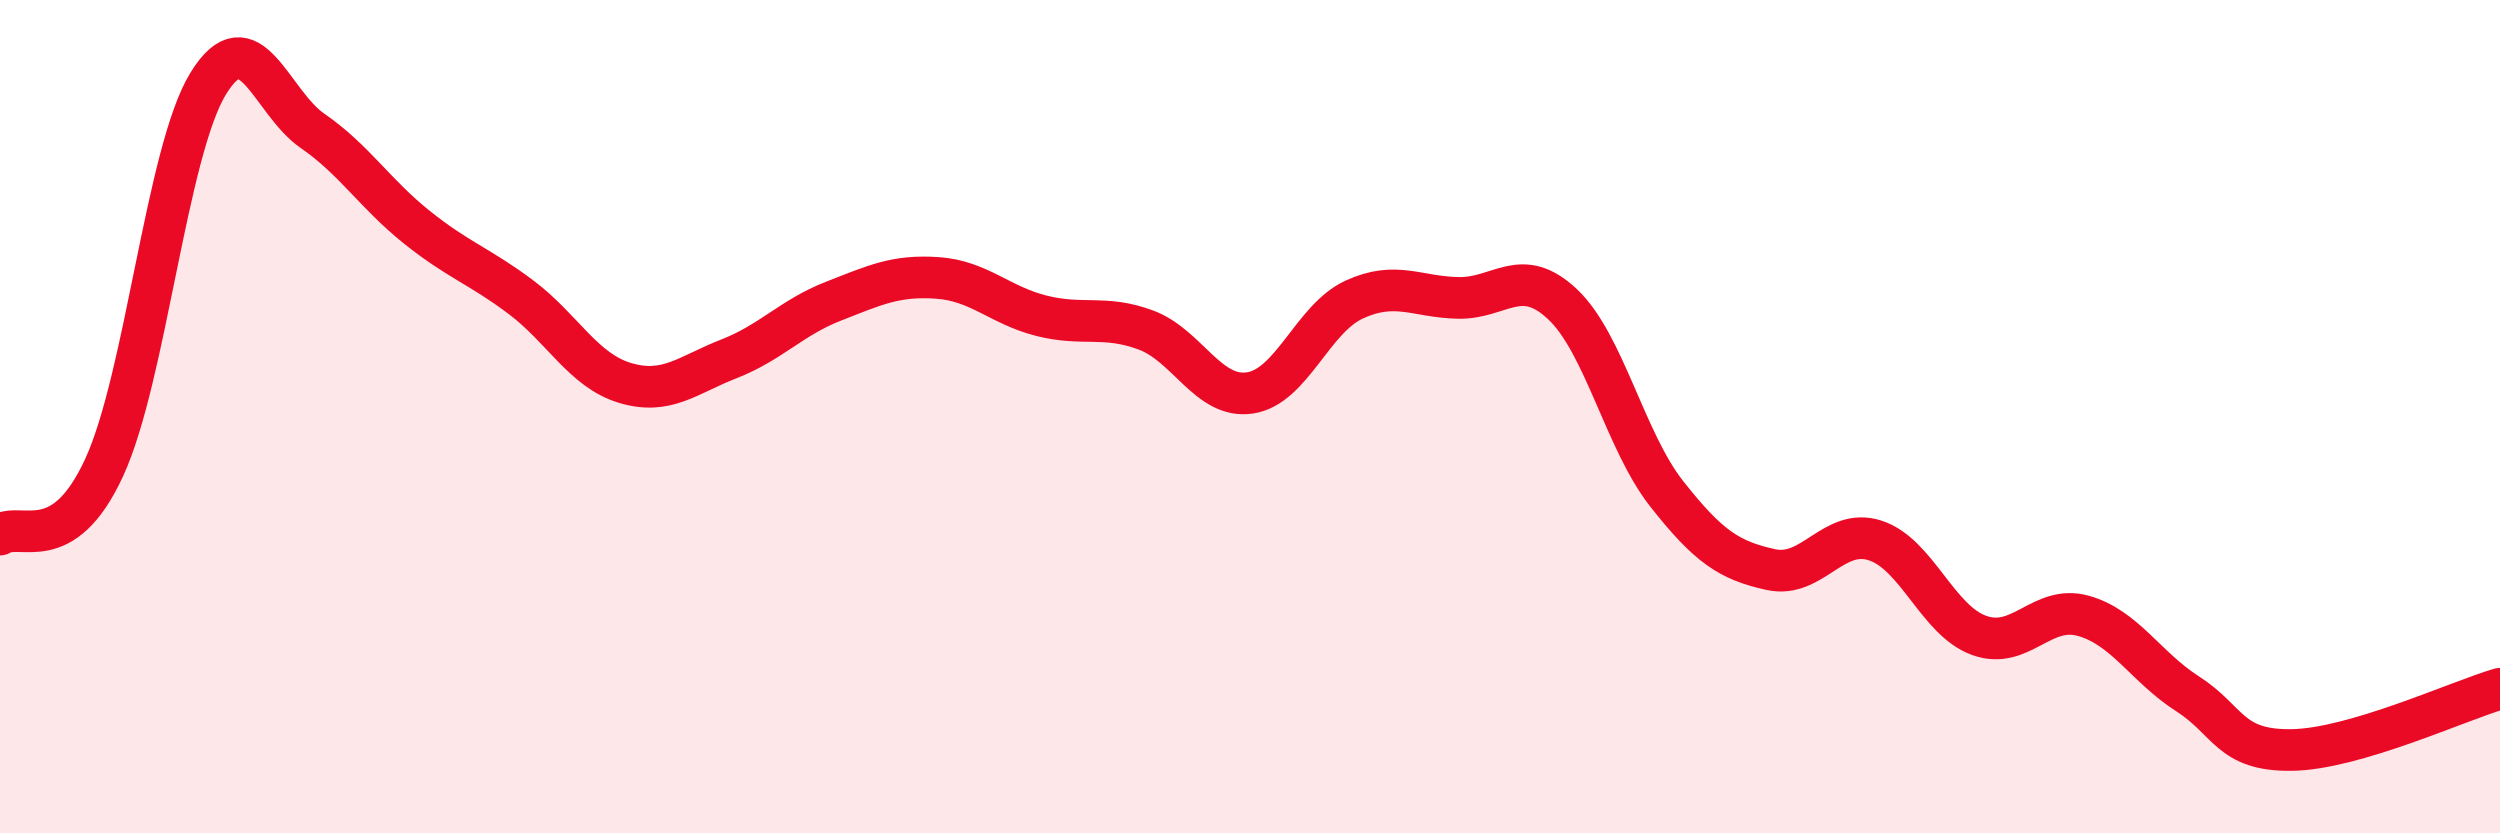
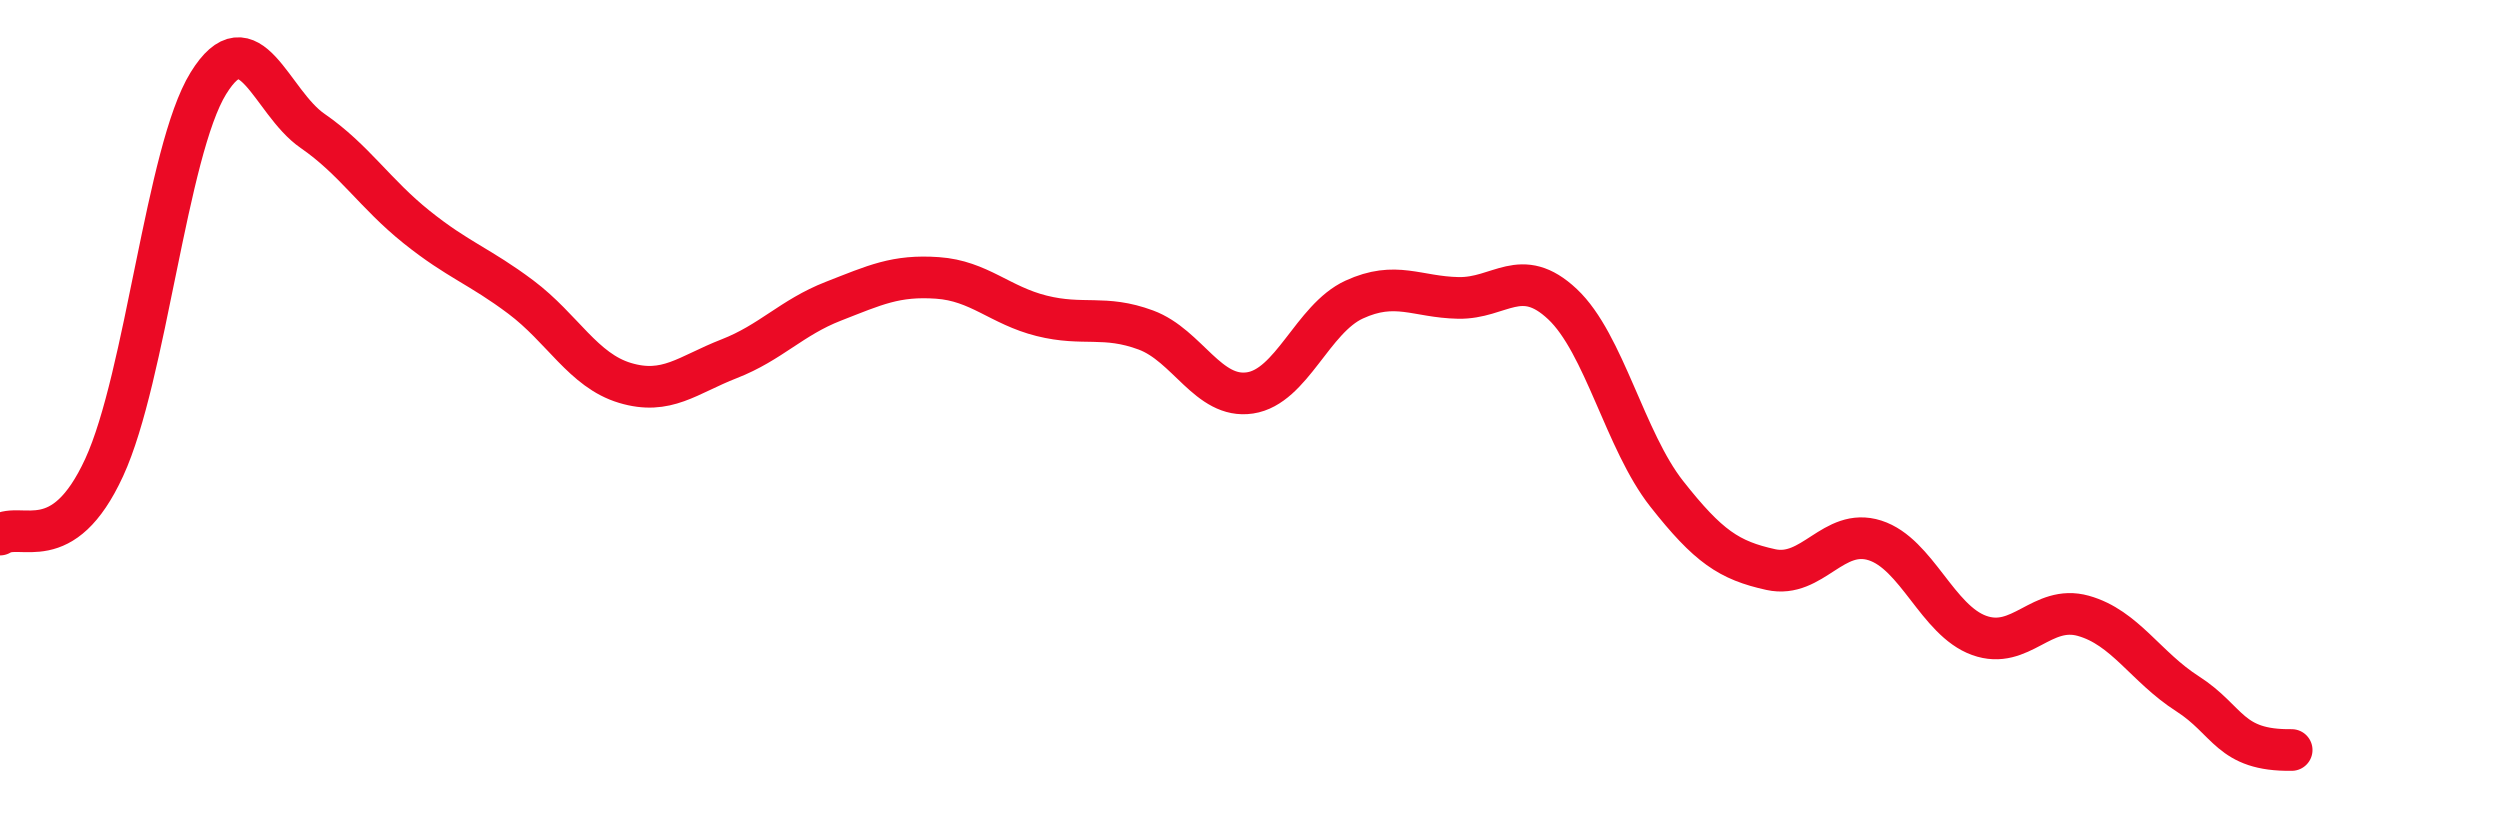
<svg xmlns="http://www.w3.org/2000/svg" width="60" height="20" viewBox="0 0 60 20">
-   <path d="M 0,12.83 C 0.5,12.51 1.5,13.39 2.5,11.22 C 3.5,9.05 4,3.62 5,2 C 6,0.38 6.5,2.45 7.5,3.14 C 8.5,3.83 9,4.65 10,5.45 C 11,6.25 11.5,6.38 12.5,7.13 C 13.5,7.88 14,8.89 15,9.19 C 16,9.49 16.5,9 17.5,8.61 C 18.5,8.22 19,7.62 20,7.23 C 21,6.84 21.5,6.6 22.5,6.67 C 23.5,6.74 24,7.33 25,7.58 C 26,7.83 26.5,7.55 27.5,7.92 C 28.5,8.29 29,9.58 30,9.43 C 31,9.28 31.5,7.65 32.5,7.19 C 33.5,6.73 34,7.13 35,7.15 C 36,7.17 36.5,6.36 37.5,7.3 C 38.5,8.24 39,10.58 40,11.85 C 41,13.12 41.5,13.45 42.5,13.67 C 43.5,13.89 44,12.65 45,12.97 C 46,13.29 46.5,14.89 47.5,15.25 C 48.5,15.61 49,14.5 50,14.78 C 51,15.06 51.5,16.01 52.5,16.65 C 53.5,17.29 53.5,18.02 55,18 C 56.5,17.98 59,16.82 60,16.53L60 20L0 20Z" fill="#EB0A25" opacity="0.1" stroke-linecap="round" stroke-linejoin="round" />
-   <path d="M 0,12.83 C 0.5,12.51 1.5,13.39 2.5,11.22 C 3.5,9.05 4,3.62 5,2 C 6,0.38 6.5,2.45 7.5,3.14 C 8.5,3.83 9,4.65 10,5.45 C 11,6.25 11.5,6.38 12.5,7.13 C 13.5,7.88 14,8.89 15,9.19 C 16,9.49 16.5,9 17.5,8.61 C 18.5,8.22 19,7.62 20,7.23 C 21,6.84 21.5,6.6 22.5,6.67 C 23.5,6.74 24,7.33 25,7.58 C 26,7.83 26.5,7.55 27.5,7.92 C 28.5,8.29 29,9.58 30,9.43 C 31,9.28 31.5,7.65 32.5,7.19 C 33.5,6.73 34,7.13 35,7.15 C 36,7.17 36.5,6.36 37.5,7.3 C 38.5,8.24 39,10.58 40,11.85 C 41,13.12 41.5,13.45 42.5,13.67 C 43.5,13.89 44,12.65 45,12.97 C 46,13.29 46.5,14.89 47.5,15.25 C 48.5,15.61 49,14.5 50,14.78 C 51,15.06 51.5,16.01 52.5,16.65 C 53.5,17.29 53.5,18.02 55,18 C 56.5,17.98 59,16.82 60,16.53" stroke="#EB0A25" stroke-width="1" fill="none" stroke-linecap="round" stroke-linejoin="round" />
+   <path d="M 0,12.83 C 0.5,12.51 1.5,13.39 2.5,11.22 C 3.5,9.05 4,3.62 5,2 C 6,0.38 6.5,2.45 7.5,3.14 C 8.5,3.83 9,4.65 10,5.45 C 11,6.25 11.5,6.38 12.5,7.13 C 13.5,7.88 14,8.89 15,9.19 C 16,9.49 16.5,9 17.5,8.61 C 18.5,8.22 19,7.62 20,7.23 C 21,6.84 21.5,6.6 22.5,6.67 C 23.5,6.74 24,7.33 25,7.58 C 26,7.83 26.5,7.55 27.5,7.92 C 28.5,8.29 29,9.58 30,9.43 C 31,9.28 31.5,7.65 32.5,7.19 C 33.5,6.73 34,7.13 35,7.15 C 36,7.17 36.5,6.36 37.5,7.3 C 38.5,8.24 39,10.58 40,11.85 C 41,13.12 41.5,13.45 42.5,13.67 C 43.5,13.89 44,12.65 45,12.97 C 46,13.29 46.5,14.89 47.5,15.25 C 48.5,15.61 49,14.5 50,14.78 C 51,15.06 51.5,16.01 52.5,16.65 C 53.5,17.29 53.5,18.02 55,18 " stroke="#EB0A25" stroke-width="1" fill="none" stroke-linecap="round" stroke-linejoin="round" />
</svg>